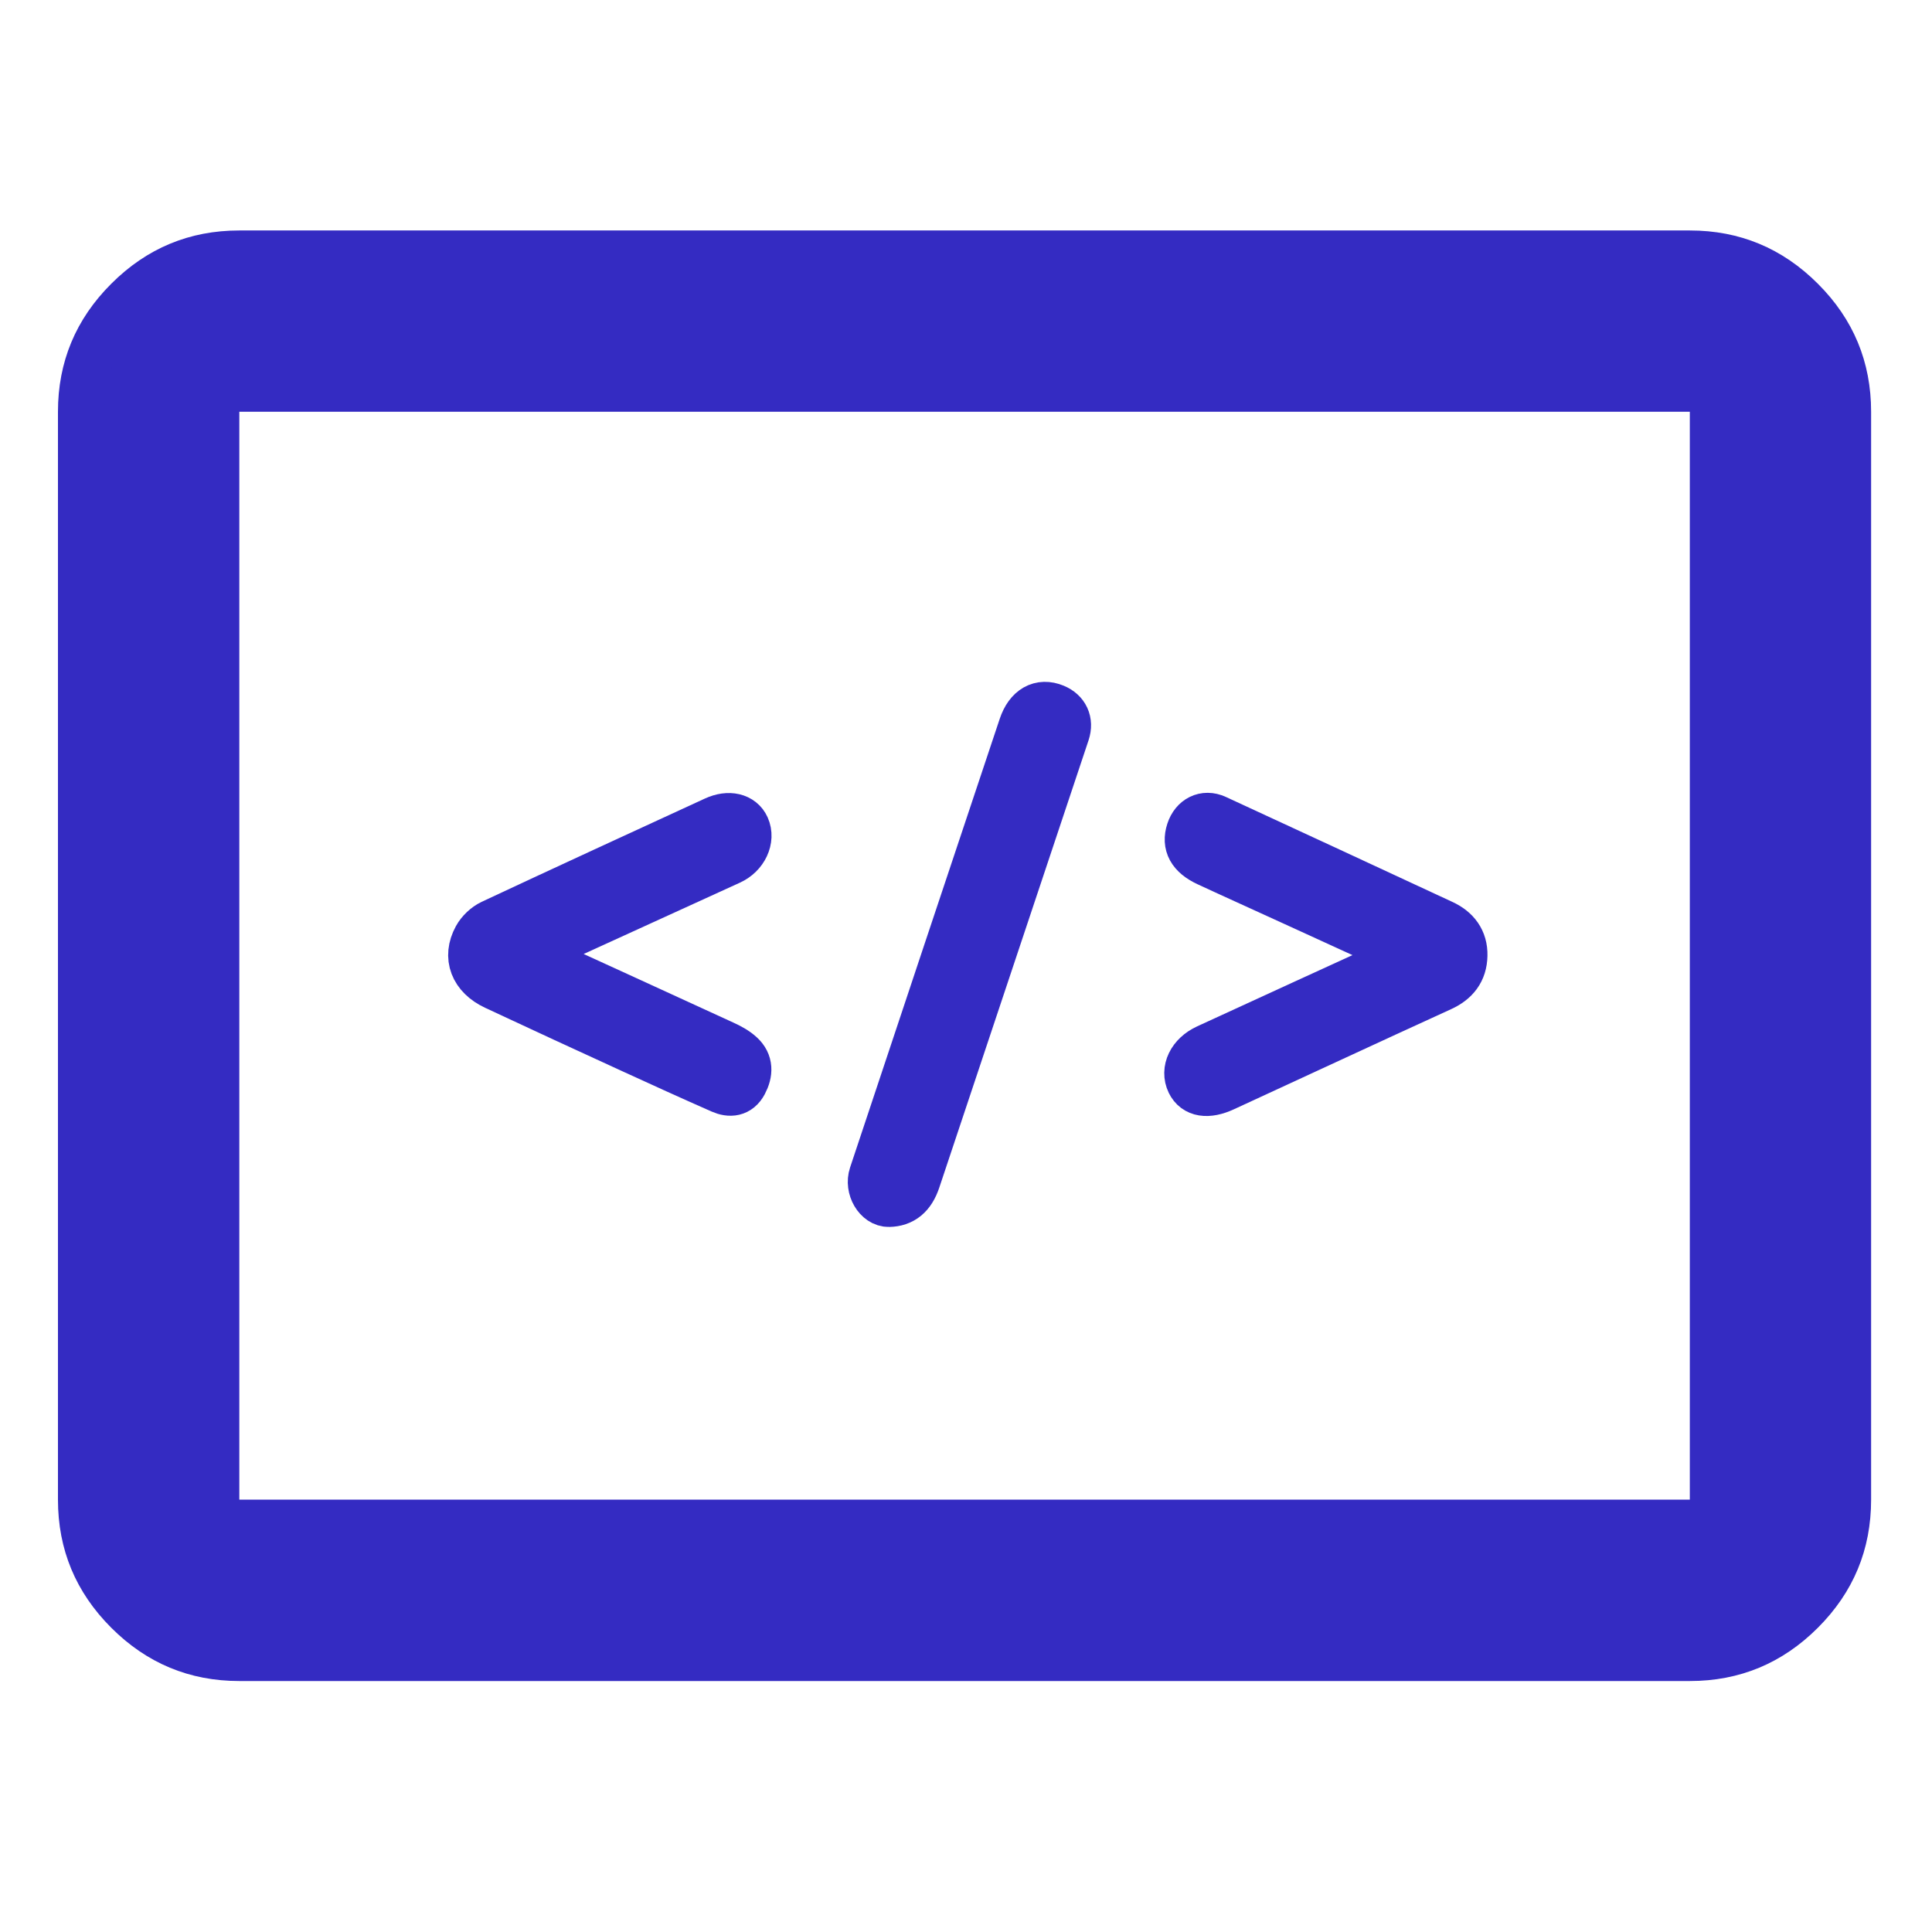
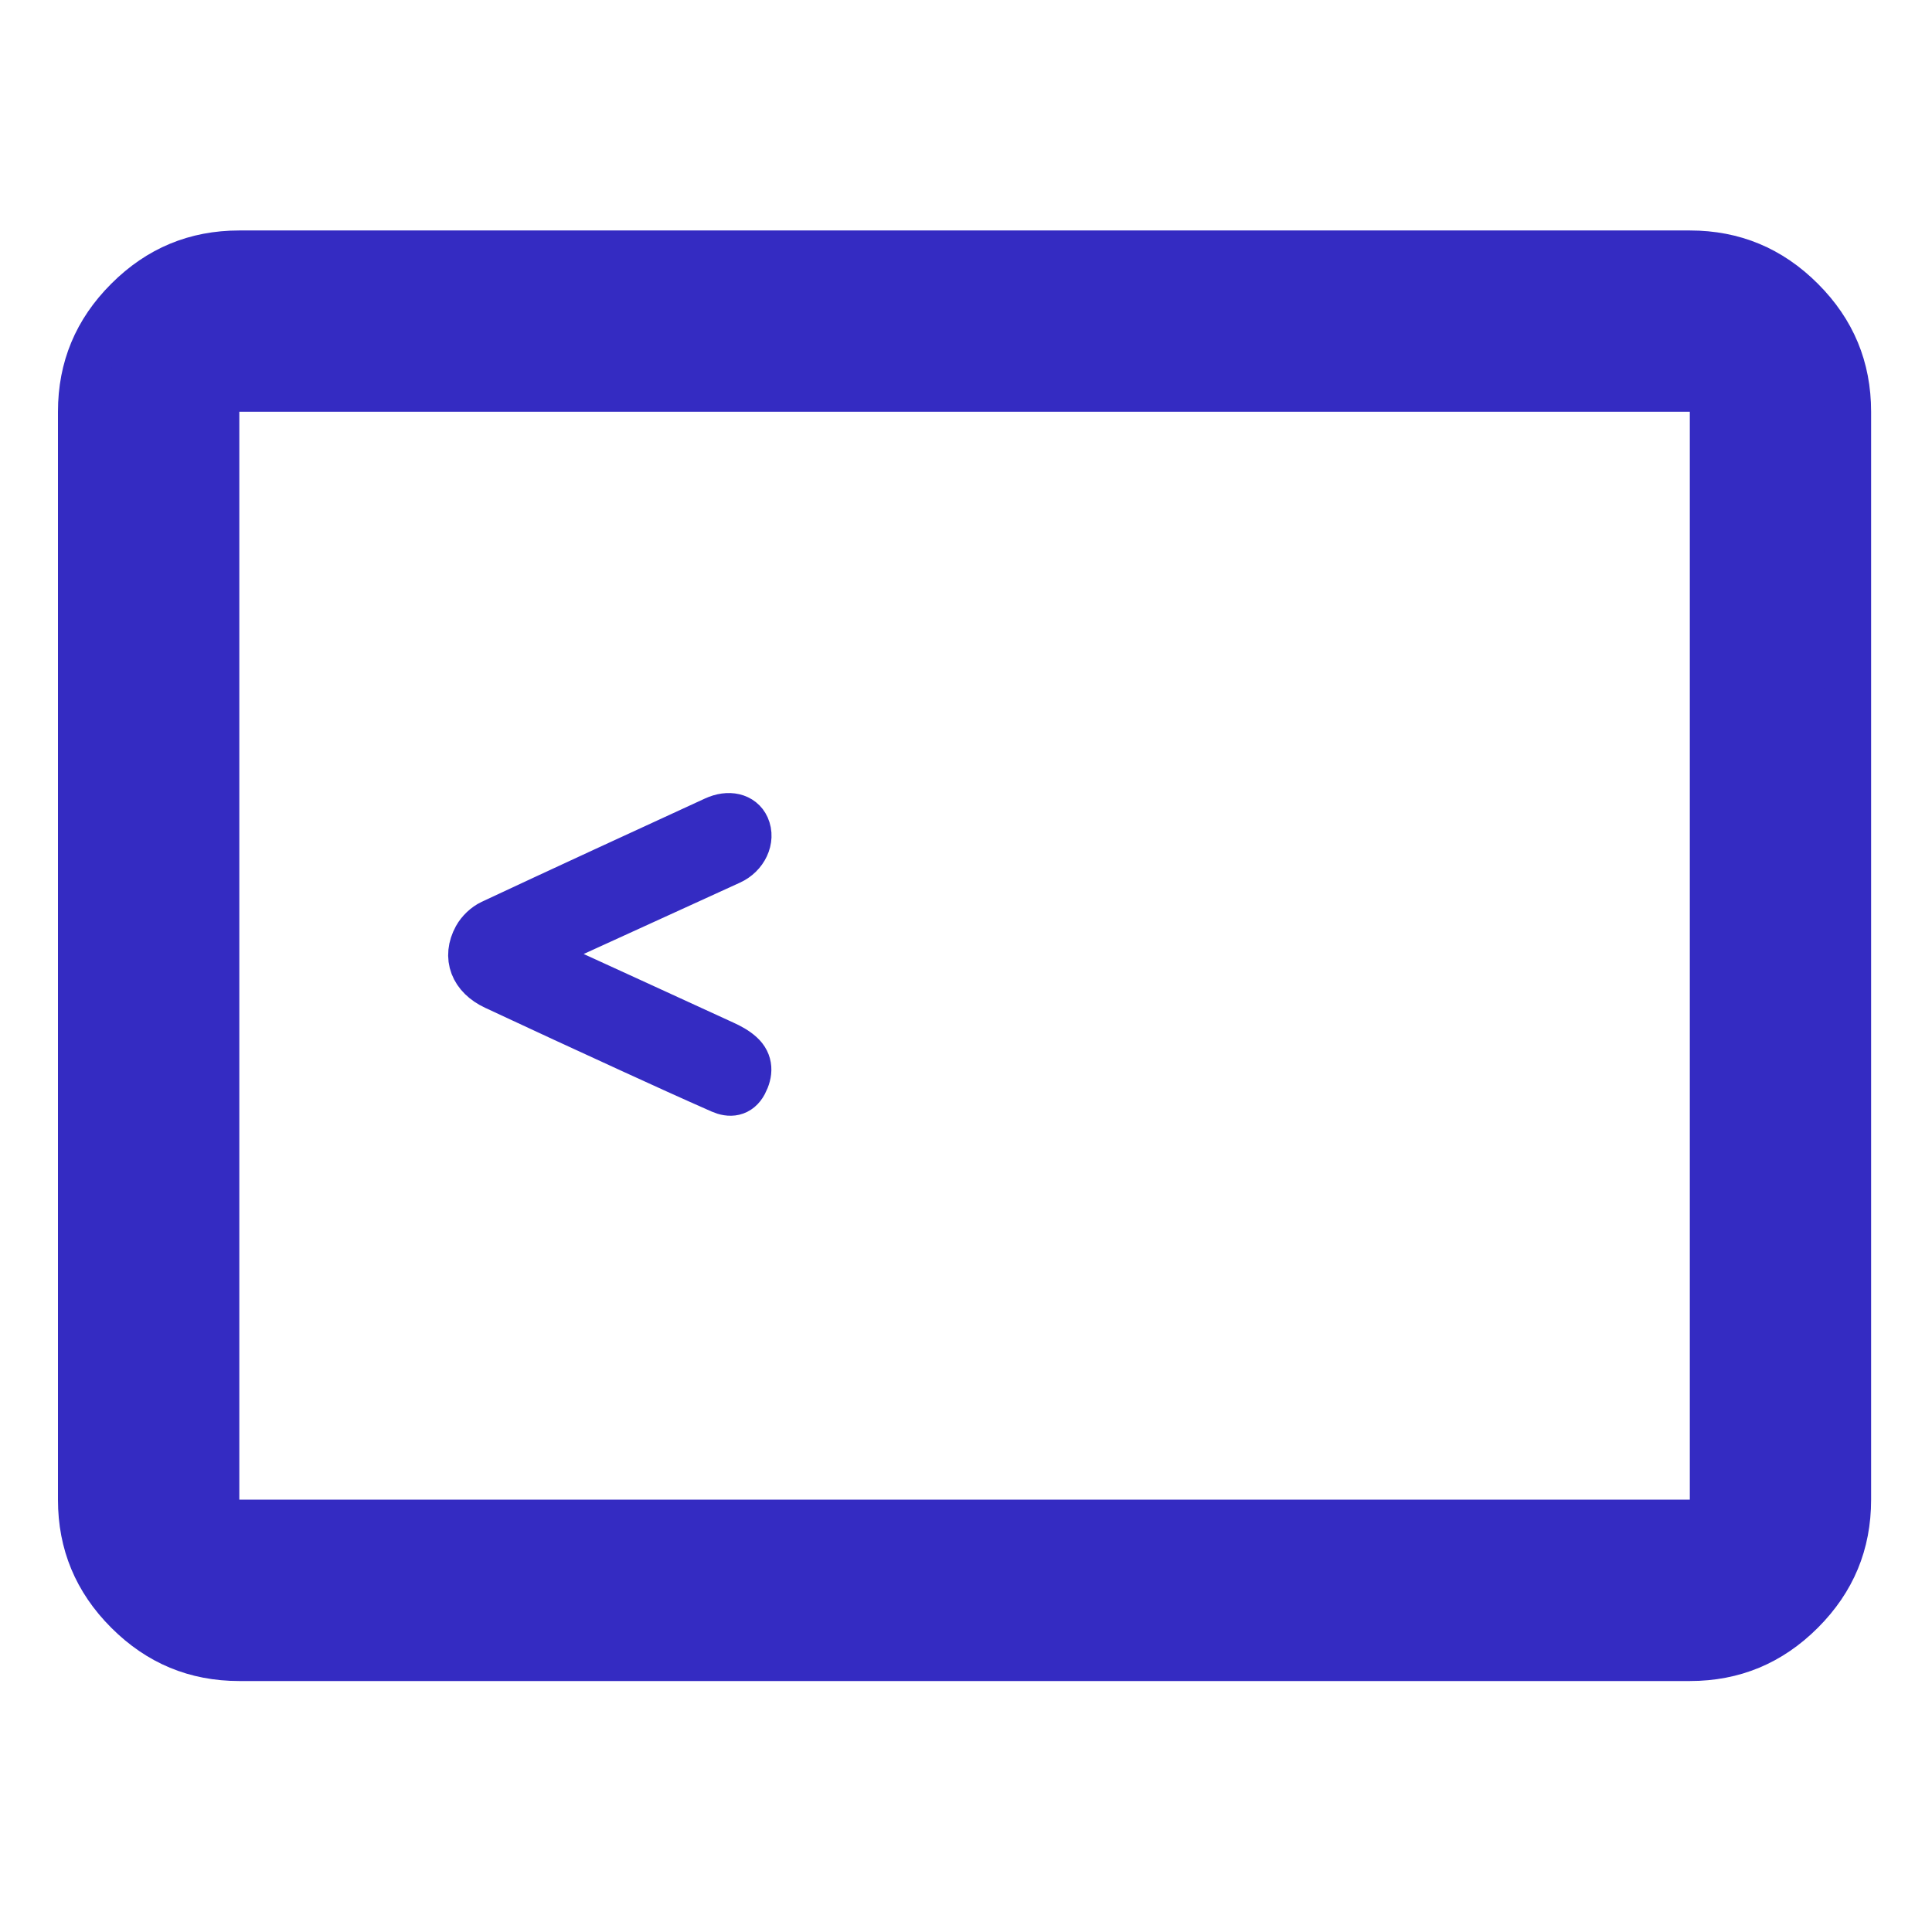
<svg xmlns="http://www.w3.org/2000/svg" width="31" height="31" viewBox="0 0 31 31" fill="none">
-   <path d="M22.6 15.324C21.953 15.028 21.343 14.748 20.733 14.47C20.28 14.262 19.825 14.058 19.373 13.848C19.106 13.724 19.015 13.553 19.087 13.333C19.152 13.134 19.327 13.043 19.513 13.128C20.727 13.688 21.939 14.251 23.151 14.814C23.366 14.914 23.498 15.083 23.492 15.331C23.487 15.582 23.358 15.747 23.127 15.852C21.964 16.383 20.805 16.923 19.643 17.458C19.375 17.582 19.177 17.548 19.091 17.372C18.993 17.17 19.106 16.928 19.366 16.809C20.383 16.34 21.402 15.875 22.42 15.409C22.466 15.388 22.511 15.366 22.6 15.324Z" fill="#342BC2" stroke="#342BC2" stroke-width="0.75" stroke-miterlimit="10" />
  <path d="M8.47 15.31C9.538 15.799 10.576 16.273 11.613 16.75C11.71 16.794 11.809 16.847 11.888 16.919C12.034 17.051 12.027 17.216 11.94 17.381C11.853 17.545 11.713 17.555 11.569 17.492C11.093 17.282 10.619 17.067 10.147 16.85C9.411 16.513 8.676 16.174 7.943 15.831C7.591 15.667 7.471 15.357 7.644 15.041C7.696 14.946 7.792 14.855 7.888 14.81C9.079 14.252 10.274 13.703 11.469 13.153C11.694 13.05 11.9 13.101 11.975 13.268C12.064 13.467 11.946 13.718 11.716 13.822C10.684 14.293 9.652 14.764 8.621 15.235C8.582 15.253 8.544 15.273 8.47 15.31Z" fill="#342BC2" stroke="#342BC2" stroke-width="0.75" stroke-miterlimit="10" />
-   <path d="M14.264 19.312C14.076 19.317 13.925 19.063 13.996 18.851C14.795 16.451 15.595 14.051 16.397 11.652C16.494 11.363 16.694 11.254 16.924 11.349C17.097 11.42 17.171 11.577 17.111 11.759C16.313 14.152 15.515 16.544 14.716 18.936C14.632 19.189 14.484 19.307 14.264 19.312Z" fill="#342BC2" stroke="#342BC2" stroke-width="0.75" stroke-miterlimit="10" />
  <path d="M3.84 26.973C3.039 26.973 2.355 26.688 1.785 26.118C1.215 25.548 0.93 24.863 0.93 24.063V6.607C0.93 5.807 1.215 5.122 1.785 4.553C2.355 3.983 3.039 3.698 3.84 3.698H27.114C27.914 3.698 28.599 3.983 29.169 4.553C29.739 5.122 30.023 5.807 30.023 6.607V24.063C30.023 24.863 29.739 25.548 29.169 26.118C28.599 26.688 27.914 26.973 27.114 26.973L3.84 26.973ZM3.84 24.063H27.114V6.607H3.84V24.063Z" fill="#342BC2" />
-   <path d="M3.839 26.223C3.242 26.223 2.743 26.015 2.315 25.587C1.888 25.16 1.68 24.661 1.68 24.063V6.607C1.68 6.009 1.888 5.51 2.315 5.083C2.743 4.655 3.241 4.448 3.839 4.448H27.114C27.712 4.448 28.211 4.655 28.638 5.083C29.066 5.51 29.274 6.009 29.274 6.607V24.063C29.274 24.661 29.066 25.159 28.638 25.586C28.21 26.015 27.712 26.223 27.114 26.223L3.839 26.223ZM3.089 24.813H27.864V5.857H3.089V24.813Z" fill="#342BC2" />
+   <path d="M3.839 26.223C3.242 26.223 2.743 26.015 2.315 25.587C1.888 25.16 1.68 24.661 1.68 24.063V6.607C1.68 6.009 1.888 5.51 2.315 5.083C2.743 4.655 3.241 4.448 3.839 4.448H27.114C27.712 4.448 28.211 4.655 28.638 5.083C29.066 5.51 29.274 6.009 29.274 6.607C29.274 24.661 29.066 25.159 28.638 25.586C28.21 26.015 27.712 26.223 27.114 26.223L3.839 26.223ZM3.089 24.813H27.864V5.857H3.089V24.813Z" fill="#342BC2" />
</svg>